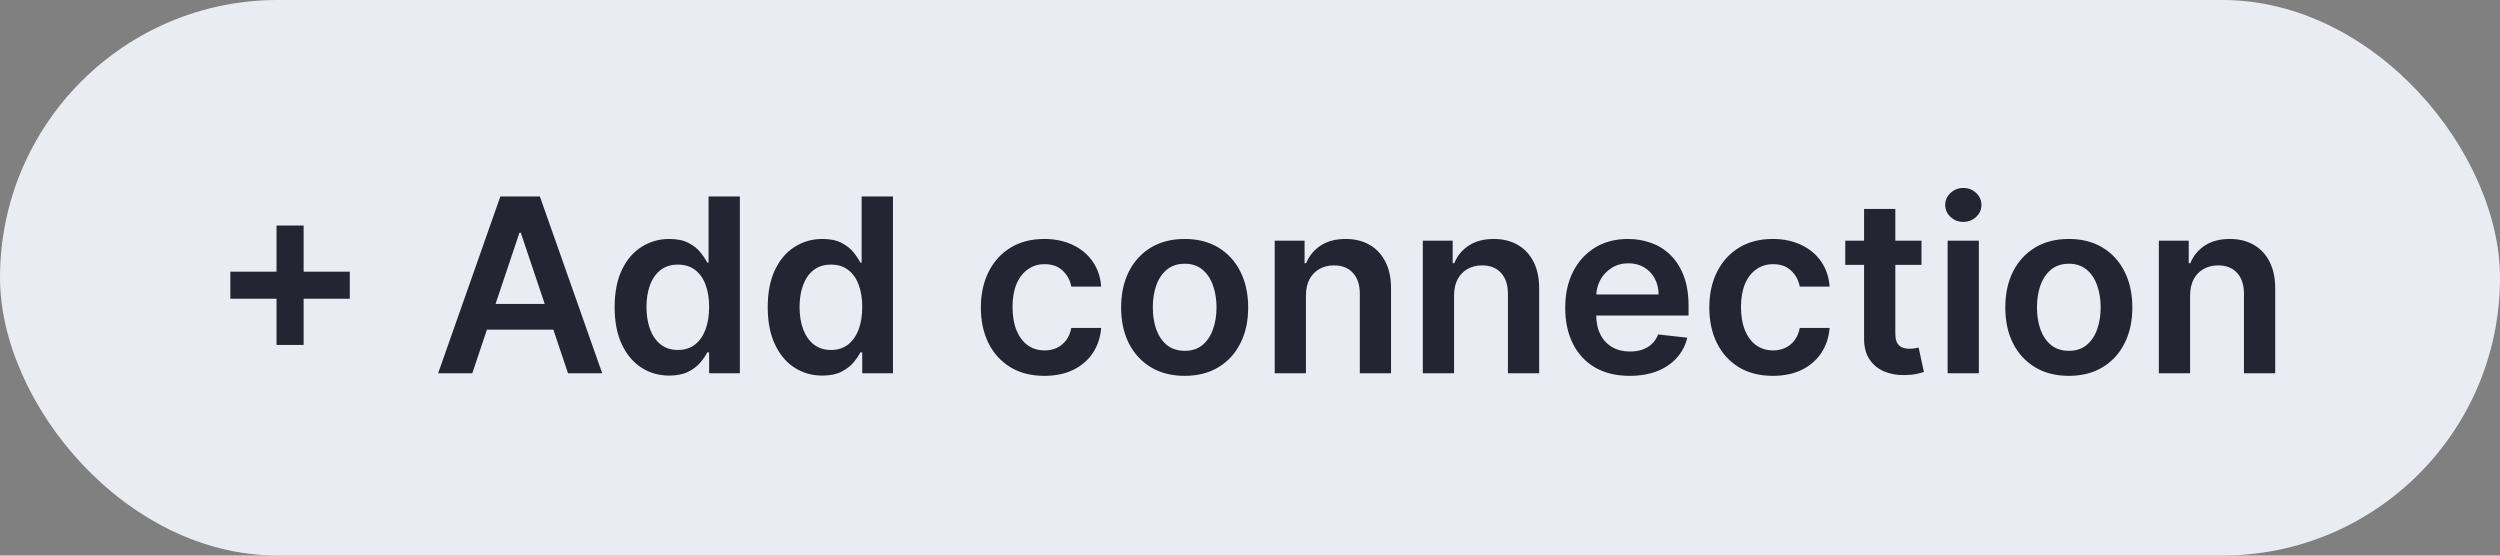
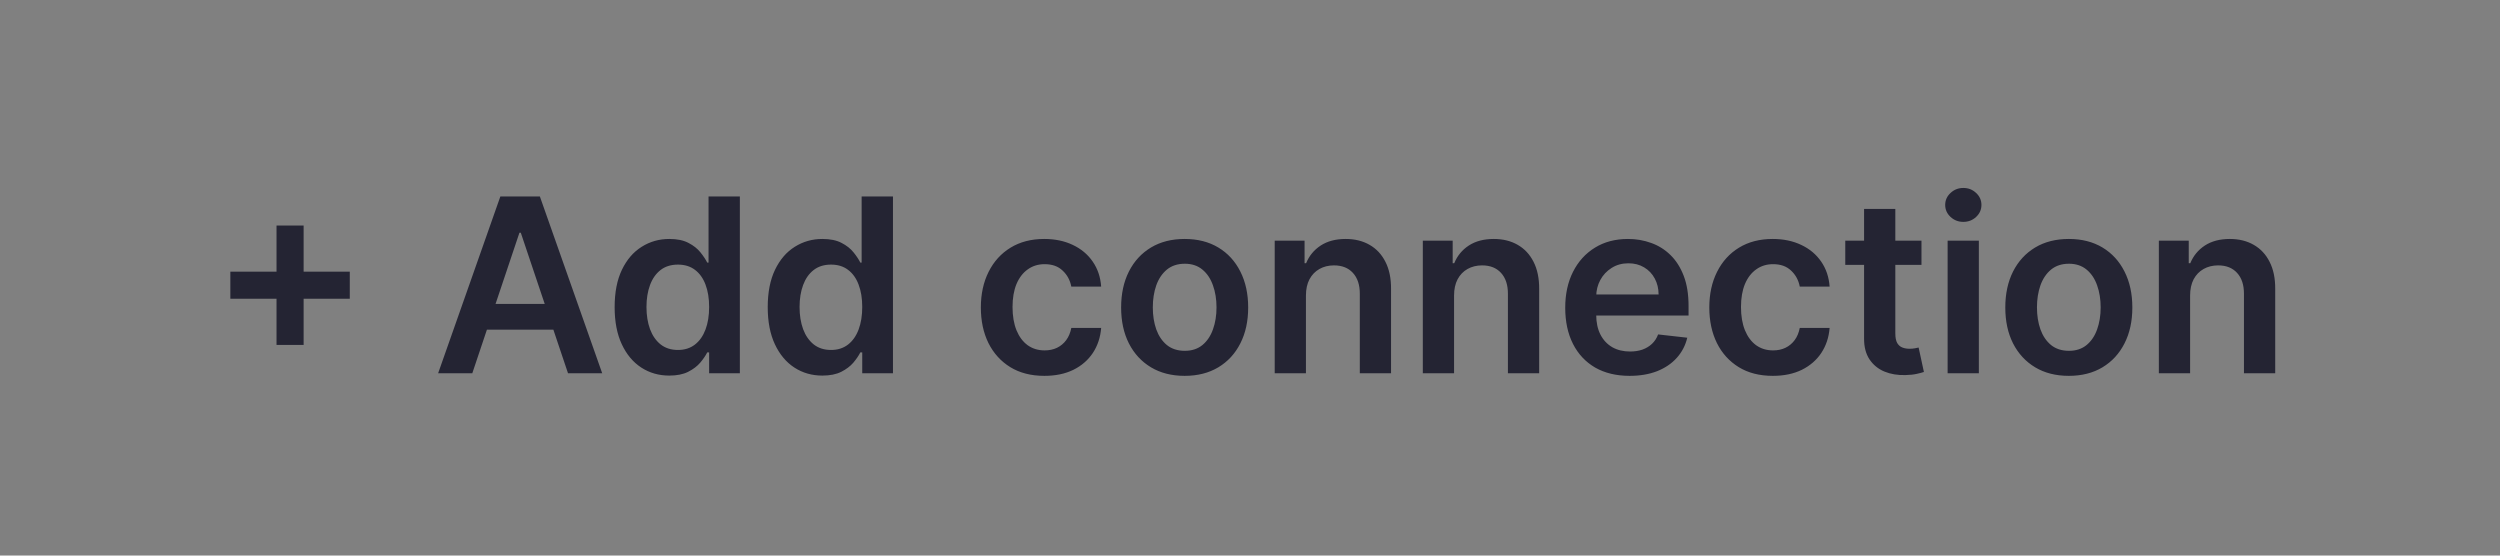
<svg xmlns="http://www.w3.org/2000/svg" width="144" height="32" viewBox="0 0 144 32" fill="none">
  <rect x="0" y="0" width="144" height="32" fill="#808080" stroke="none" />
-   <rect width="144" height="32" rx="16" fill="#EAECF4" />
  <path d="M15.928 19.869V12.989H17.489V19.869H15.928ZM13.268 17.209V15.648H20.148V17.209H13.268ZM27.204 21.5H25.236L28.82 11.318H31.097L34.687 21.5H32.718L29.998 13.406H29.919L27.204 21.5ZM27.269 17.508H32.638V18.989H27.269V17.508ZM38.55 21.634C37.95 21.634 37.413 21.48 36.939 21.172C36.465 20.864 36.09 20.416 35.815 19.829C35.54 19.243 35.403 18.53 35.403 17.692C35.403 16.843 35.542 16.127 35.82 15.544C36.102 14.957 36.481 14.515 36.959 14.217C37.436 13.915 37.968 13.764 38.554 13.764C39.002 13.764 39.37 13.84 39.658 13.993C39.947 14.142 40.175 14.323 40.344 14.535C40.513 14.744 40.644 14.941 40.737 15.126H40.812V11.318H42.616V21.5H40.846V20.297H40.737C40.644 20.483 40.51 20.68 40.334 20.889C40.159 21.094 39.927 21.27 39.638 21.416C39.35 21.561 38.987 21.634 38.55 21.634ZM39.052 20.158C39.433 20.158 39.758 20.055 40.026 19.849C40.295 19.641 40.498 19.351 40.638 18.979C40.777 18.608 40.846 18.176 40.846 17.682C40.846 17.188 40.777 16.759 40.638 16.394C40.502 16.03 40.3 15.746 40.031 15.544C39.766 15.342 39.44 15.241 39.052 15.241C38.651 15.241 38.316 15.345 38.047 15.554C37.779 15.763 37.577 16.051 37.441 16.419C37.305 16.787 37.237 17.208 37.237 17.682C37.237 18.159 37.305 18.585 37.441 18.959C37.58 19.331 37.784 19.624 38.052 19.84C38.324 20.052 38.657 20.158 39.052 20.158ZM47.368 21.634C46.768 21.634 46.231 21.48 45.757 21.172C45.283 20.864 44.909 20.416 44.633 19.829C44.358 19.243 44.221 18.53 44.221 17.692C44.221 16.843 44.36 16.127 44.639 15.544C44.92 14.957 45.3 14.515 45.777 14.217C46.254 13.915 46.786 13.764 47.373 13.764C47.82 13.764 48.188 13.84 48.477 13.993C48.765 14.142 48.994 14.323 49.163 14.535C49.332 14.744 49.463 14.941 49.555 15.126H49.63V11.318H51.435V21.5H49.665V20.297H49.555C49.463 20.483 49.328 20.68 49.153 20.889C48.977 21.094 48.745 21.27 48.457 21.416C48.168 21.561 47.805 21.634 47.368 21.634ZM47.87 20.158C48.251 20.158 48.576 20.055 48.844 19.849C49.113 19.641 49.317 19.351 49.456 18.979C49.595 18.608 49.665 18.176 49.665 17.682C49.665 17.188 49.595 16.759 49.456 16.394C49.32 16.03 49.118 15.746 48.849 15.544C48.584 15.342 48.258 15.241 47.87 15.241C47.469 15.241 47.134 15.345 46.866 15.554C46.597 15.763 46.395 16.051 46.259 16.419C46.123 16.787 46.055 17.208 46.055 17.682C46.055 18.159 46.123 18.585 46.259 18.959C46.398 19.331 46.602 19.624 46.871 19.84C47.142 20.052 47.476 20.158 47.87 20.158ZM60.156 21.649C59.394 21.649 58.739 21.482 58.192 21.147C57.649 20.812 57.23 20.35 56.934 19.76C56.643 19.167 56.497 18.484 56.497 17.712C56.497 16.936 56.646 16.252 56.944 15.658C57.243 15.062 57.664 14.598 58.207 14.266C58.754 13.932 59.4 13.764 60.146 13.764C60.766 13.764 61.315 13.879 61.792 14.107C62.272 14.333 62.655 14.652 62.94 15.067C63.225 15.478 63.388 15.958 63.427 16.509H61.707C61.638 16.141 61.472 15.834 61.21 15.589C60.952 15.34 60.605 15.216 60.171 15.216C59.803 15.216 59.48 15.315 59.202 15.514C58.923 15.71 58.706 15.992 58.55 16.359C58.398 16.727 58.322 17.168 58.322 17.682C58.322 18.202 58.398 18.65 58.55 19.024C58.703 19.395 58.916 19.682 59.192 19.884C59.47 20.083 59.797 20.183 60.171 20.183C60.436 20.183 60.673 20.133 60.882 20.033C61.094 19.931 61.271 19.783 61.414 19.591C61.556 19.399 61.654 19.165 61.707 18.89H63.427C63.384 19.43 63.225 19.909 62.95 20.327C62.675 20.741 62.3 21.066 61.827 21.301C61.353 21.533 60.796 21.649 60.156 21.649ZM68.236 21.649C67.49 21.649 66.844 21.485 66.297 21.157C65.75 20.829 65.326 20.37 65.025 19.78C64.726 19.19 64.577 18.5 64.577 17.712C64.577 16.923 64.726 16.232 65.025 15.639C65.326 15.045 65.75 14.585 66.297 14.256C66.844 13.928 67.49 13.764 68.236 13.764C68.982 13.764 69.628 13.928 70.175 14.256C70.722 14.585 71.144 15.045 71.443 15.639C71.744 16.232 71.895 16.923 71.895 17.712C71.895 18.5 71.744 19.19 71.443 19.78C71.144 20.37 70.722 20.829 70.175 21.157C69.628 21.485 68.982 21.649 68.236 21.649ZM68.246 20.207C68.65 20.207 68.989 20.096 69.26 19.874C69.532 19.649 69.734 19.347 69.867 18.97C70.003 18.592 70.071 18.171 70.071 17.707C70.071 17.239 70.003 16.817 69.867 16.439C69.734 16.058 69.532 15.755 69.26 15.529C68.989 15.304 68.65 15.191 68.246 15.191C67.832 15.191 67.487 15.304 67.212 15.529C66.94 15.755 66.736 16.058 66.6 16.439C66.468 16.817 66.402 17.239 66.402 17.707C66.402 18.171 66.468 18.592 66.6 18.97C66.736 19.347 66.94 19.649 67.212 19.874C67.487 20.096 67.832 20.207 68.246 20.207ZM75.222 17.026V21.5H73.423V13.864H75.143V15.161H75.232C75.408 14.734 75.688 14.394 76.073 14.142C76.46 13.89 76.939 13.764 77.509 13.764C78.036 13.764 78.495 13.877 78.886 14.102C79.281 14.328 79.586 14.654 79.801 15.082C80.02 15.509 80.128 16.028 80.124 16.638V21.5H78.325V16.916C78.325 16.406 78.192 16.006 77.927 15.718C77.665 15.43 77.302 15.286 76.838 15.286C76.523 15.286 76.243 15.355 75.998 15.494C75.756 15.63 75.566 15.827 75.426 16.086C75.29 16.345 75.222 16.658 75.222 17.026ZM83.754 17.026V21.5H81.954V13.864H83.674V15.161H83.764C83.939 14.734 84.219 14.394 84.604 14.142C84.992 13.89 85.471 13.764 86.041 13.764C86.568 13.764 87.027 13.877 87.418 14.102C87.812 14.328 88.117 14.654 88.333 15.082C88.551 15.509 88.659 16.028 88.656 16.638V21.5H86.856V16.916C86.856 16.406 86.723 16.006 86.458 15.718C86.196 15.43 85.834 15.286 85.37 15.286C85.055 15.286 84.775 15.355 84.529 15.494C84.287 15.63 84.097 15.827 83.958 16.086C83.822 16.345 83.754 16.658 83.754 17.026ZM93.866 21.649C93.1 21.649 92.439 21.49 91.882 21.172C91.329 20.85 90.903 20.396 90.605 19.81C90.306 19.22 90.157 18.525 90.157 17.727C90.157 16.941 90.306 16.252 90.605 15.658C90.906 15.062 91.327 14.598 91.867 14.266C92.408 13.932 93.042 13.764 93.772 13.764C94.242 13.764 94.686 13.84 95.104 13.993C95.525 14.142 95.896 14.374 96.218 14.689C96.542 15.004 96.797 15.405 96.983 15.892C97.169 16.376 97.261 16.953 97.261 17.622V18.174H91.002V16.961H95.536C95.533 16.616 95.459 16.31 95.313 16.041C95.167 15.769 94.963 15.556 94.701 15.4C94.443 15.244 94.141 15.166 93.796 15.166C93.428 15.166 93.105 15.256 92.827 15.435C92.549 15.61 92.331 15.842 92.176 16.131C92.023 16.416 91.945 16.729 91.942 17.07V18.129C91.942 18.573 92.023 18.954 92.186 19.273C92.348 19.588 92.575 19.829 92.867 19.999C93.158 20.164 93.5 20.247 93.891 20.247C94.153 20.247 94.39 20.211 94.602 20.138C94.814 20.062 94.998 19.951 95.154 19.805C95.309 19.659 95.427 19.478 95.507 19.263L97.187 19.452C97.081 19.896 96.879 20.284 96.58 20.615C96.285 20.943 95.908 21.198 95.447 21.381C94.986 21.56 94.459 21.649 93.866 21.649ZM102.115 21.649C101.353 21.649 100.698 21.482 100.151 21.147C99.608 20.812 99.188 20.35 98.894 19.76C98.602 19.167 98.456 18.484 98.456 17.712C98.456 16.936 98.605 16.252 98.903 15.658C99.202 15.062 99.623 14.598 100.166 14.266C100.713 13.932 101.359 13.764 102.105 13.764C102.725 13.764 103.273 13.879 103.751 14.107C104.231 14.333 104.614 14.652 104.899 15.067C105.184 15.478 105.347 15.958 105.386 16.509H103.666C103.597 16.141 103.431 15.834 103.169 15.589C102.911 15.34 102.564 15.216 102.13 15.216C101.762 15.216 101.439 15.315 101.161 15.514C100.882 15.71 100.665 15.992 100.509 16.359C100.357 16.727 100.281 17.168 100.281 17.682C100.281 18.202 100.357 18.65 100.509 19.024C100.662 19.395 100.875 19.682 101.151 19.884C101.429 20.083 101.755 20.183 102.13 20.183C102.395 20.183 102.632 20.133 102.841 20.033C103.053 19.931 103.23 19.783 103.373 19.591C103.515 19.399 103.613 19.165 103.666 18.89H105.386C105.343 19.43 105.184 19.909 104.909 20.327C104.634 20.741 104.259 21.066 103.786 21.301C103.312 21.533 102.755 21.649 102.115 21.649ZM110.677 13.864V15.256H106.287V13.864H110.677ZM107.371 12.034H109.171V19.203C109.171 19.445 109.207 19.631 109.28 19.76C109.357 19.886 109.456 19.972 109.579 20.018C109.701 20.065 109.837 20.088 109.986 20.088C110.099 20.088 110.202 20.08 110.295 20.063C110.391 20.047 110.464 20.032 110.513 20.018L110.817 21.425C110.72 21.459 110.583 21.495 110.404 21.535C110.228 21.575 110.013 21.598 109.758 21.604C109.307 21.618 108.901 21.55 108.54 21.401C108.178 21.248 107.892 21.013 107.68 20.695C107.471 20.376 107.368 19.979 107.371 19.501V12.034ZM112.183 21.5V13.864H113.982V21.5H112.183ZM113.087 12.78C112.802 12.78 112.557 12.685 112.352 12.496C112.146 12.304 112.043 12.074 112.043 11.805C112.043 11.534 112.146 11.303 112.352 11.114C112.557 10.922 112.802 10.826 113.087 10.826C113.376 10.826 113.621 10.922 113.823 11.114C114.029 11.303 114.131 11.534 114.131 11.805C114.131 12.074 114.029 12.304 113.823 12.496C113.621 12.685 113.376 12.78 113.087 12.78ZM119.164 21.649C118.418 21.649 117.772 21.485 117.225 21.157C116.678 20.829 116.254 20.37 115.952 19.78C115.654 19.19 115.505 18.5 115.505 17.712C115.505 16.923 115.654 16.232 115.952 15.639C116.254 15.045 116.678 14.585 117.225 14.256C117.772 13.928 118.418 13.764 119.164 13.764C119.91 13.764 120.556 13.928 121.103 14.256C121.65 14.585 122.072 15.045 122.371 15.639C122.672 16.232 122.823 16.923 122.823 17.712C122.823 18.5 122.672 19.19 122.371 19.78C122.072 20.37 121.65 20.829 121.103 21.157C120.556 21.485 119.91 21.649 119.164 21.649ZM119.174 20.207C119.578 20.207 119.916 20.096 120.188 19.874C120.46 19.649 120.662 19.347 120.795 18.97C120.93 18.592 120.998 18.171 120.998 17.707C120.998 17.239 120.93 16.817 120.795 16.439C120.662 16.058 120.46 15.755 120.188 15.529C119.916 15.304 119.578 15.191 119.174 15.191C118.76 15.191 118.415 15.304 118.14 15.529C117.868 15.755 117.664 16.058 117.528 16.439C117.396 16.817 117.329 17.239 117.329 17.707C117.329 18.171 117.396 18.592 117.528 18.97C117.664 19.347 117.868 19.649 118.14 19.874C118.415 20.096 118.76 20.207 119.174 20.207ZM126.15 17.026V21.5H124.35V13.864H126.071V15.161H126.16C126.336 14.734 126.616 14.394 127 14.142C127.388 13.89 127.867 13.764 128.437 13.764C128.964 13.764 129.423 13.877 129.814 14.102C130.209 14.328 130.514 14.654 130.729 15.082C130.948 15.509 131.056 16.028 131.052 16.638V21.5H129.252V16.916C129.252 16.406 129.12 16.006 128.855 15.718C128.593 15.43 128.23 15.286 127.766 15.286C127.451 15.286 127.171 15.355 126.926 15.494C126.684 15.63 126.493 15.827 126.354 16.086C126.218 16.345 126.15 16.658 126.15 17.026Z" fill="#242433" />
</svg>